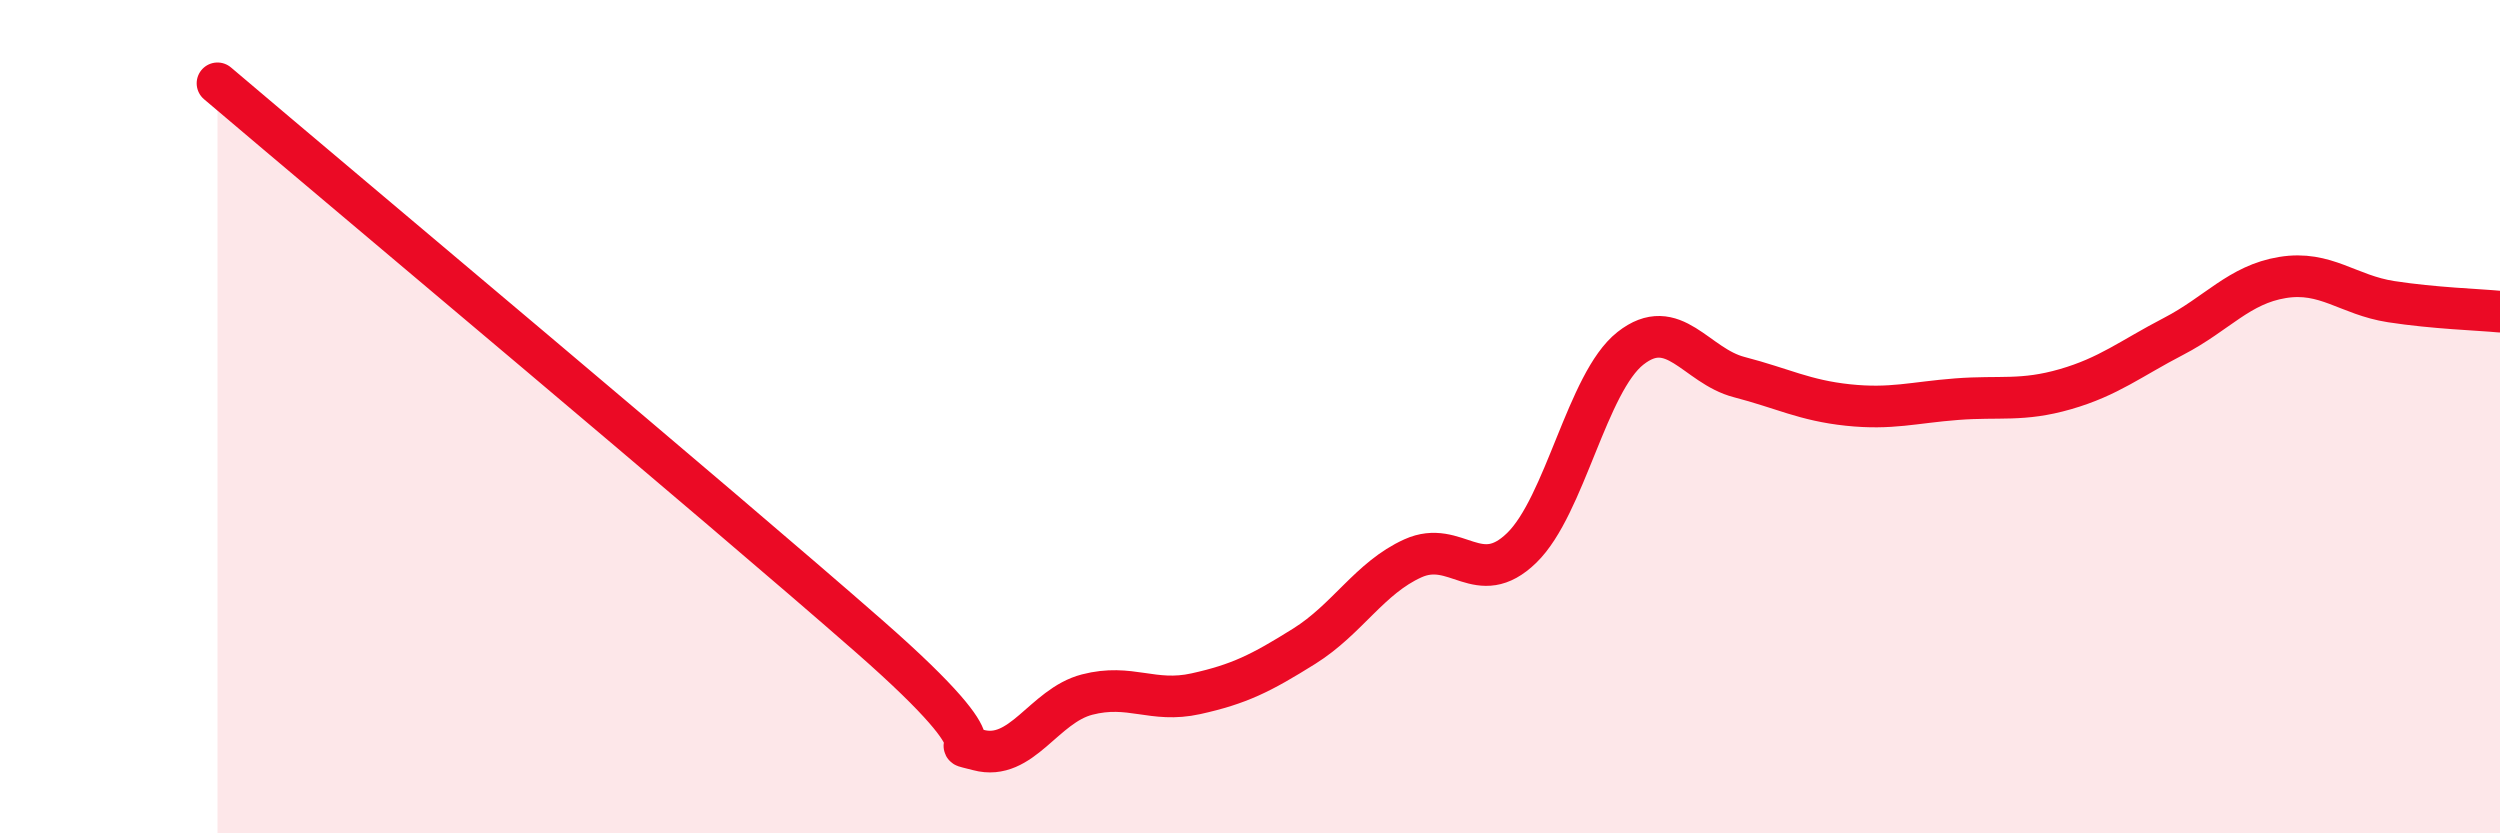
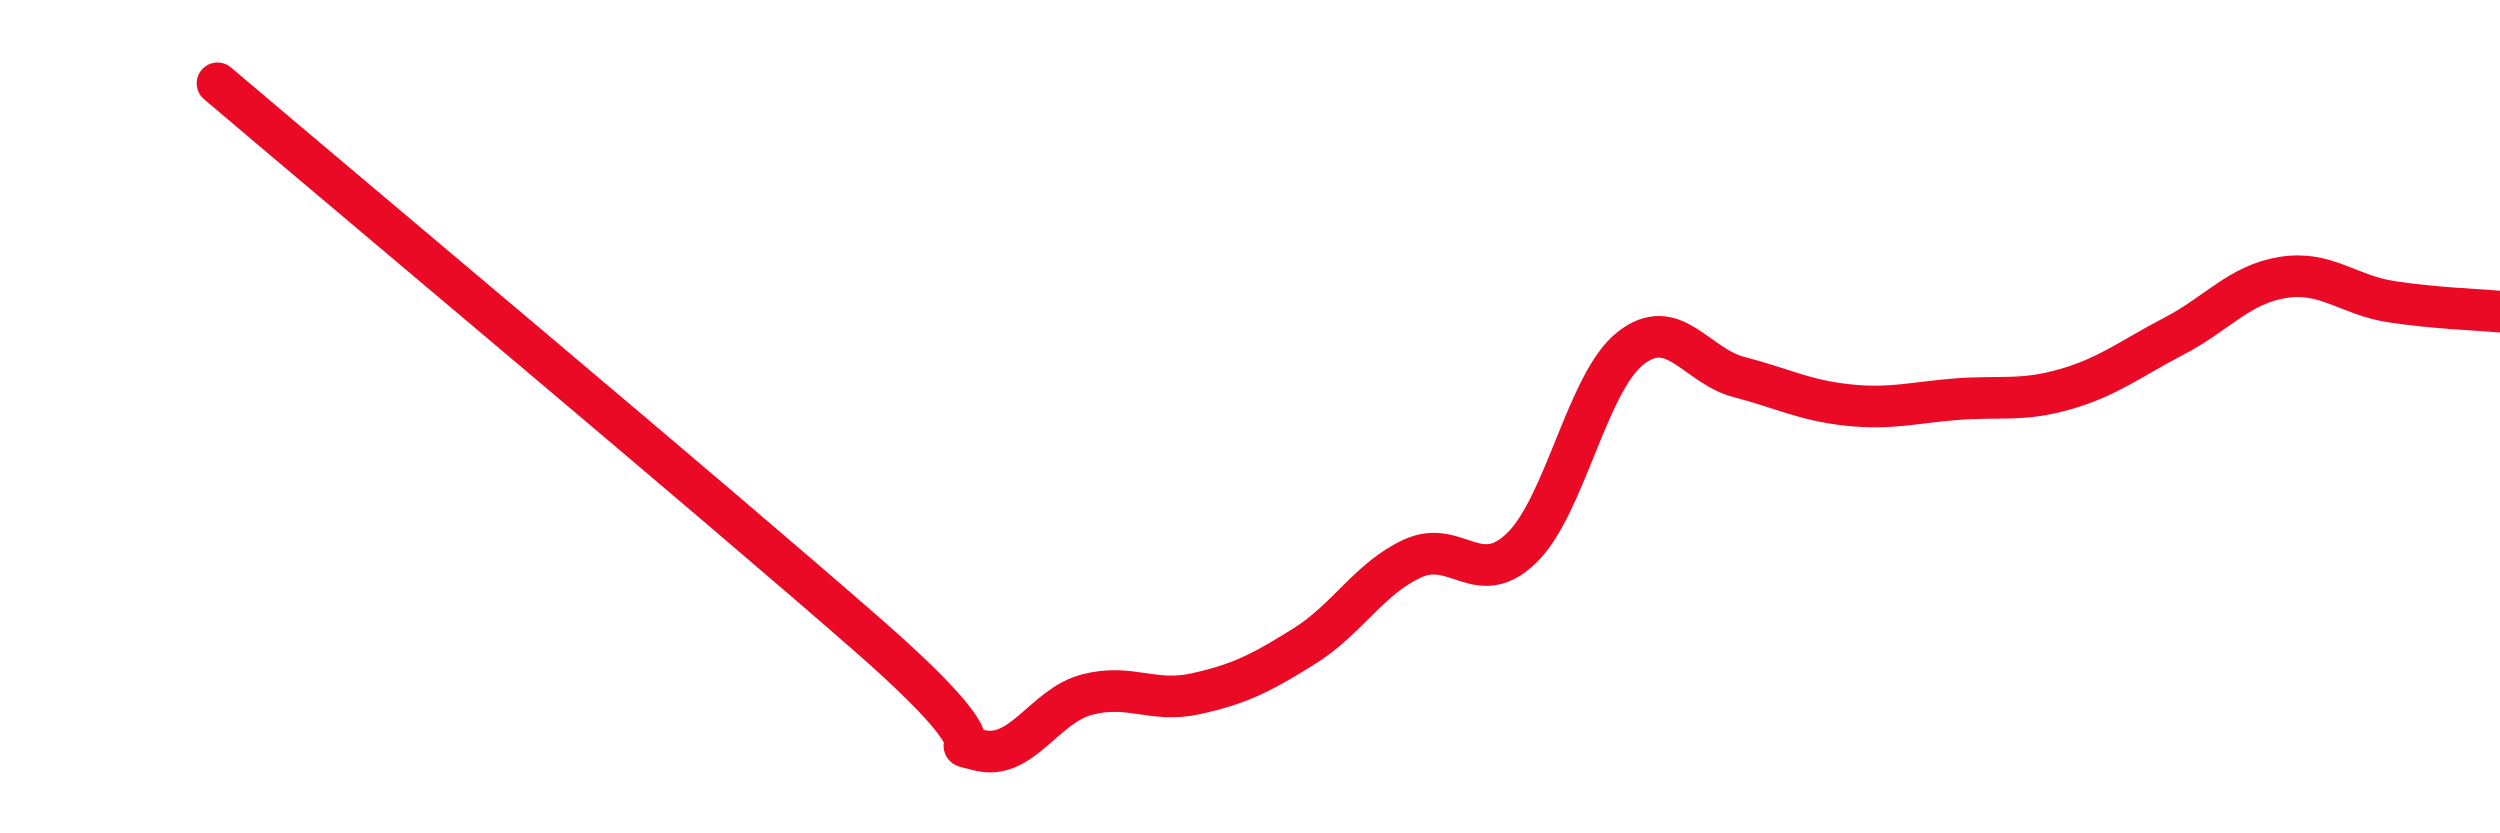
<svg xmlns="http://www.w3.org/2000/svg" width="60" height="20" viewBox="0 0 60 20">
-   <path d="M 5.22,2 C 8.35,4.66 17.22,12.08 20.87,15.28 C 24.52,18.48 22.44,17.72 23.48,18 C 24.52,18.28 25.05,16.94 26.09,16.67 C 27.13,16.4 27.66,16.88 28.7,16.65 C 29.74,16.42 30.26,16.16 31.3,15.51 C 32.34,14.86 32.87,13.87 33.91,13.4 C 34.95,12.93 35.48,14.16 36.52,13.15 C 37.56,12.14 38.09,9.18 39.13,8.36 C 40.17,7.54 40.7,8.78 41.74,9.05 C 42.78,9.32 43.31,9.61 44.35,9.72 C 45.39,9.83 45.92,9.66 46.96,9.58 C 48,9.5 48.53,9.64 49.57,9.34 C 50.61,9.04 51.13,8.61 52.17,8.07 C 53.21,7.53 53.74,6.83 54.78,6.66 C 55.82,6.49 56.35,7.08 57.39,7.24 C 58.43,7.4 59.48,7.43 60,7.48L60 20L5.22 20Z" fill="#EB0A25" opacity="0.1" stroke-linecap="round" stroke-linejoin="round" />
  <path d="M 5.22,2 C 8.35,4.66 17.22,12.08 20.87,15.28 C 24.52,18.48 22.44,17.72 23.48,18 C 24.52,18.28 25.05,16.94 26.09,16.67 C 27.13,16.4 27.66,16.88 28.7,16.65 C 29.74,16.42 30.26,16.16 31.3,15.51 C 32.34,14.86 32.87,13.87 33.91,13.4 C 34.95,12.93 35.48,14.16 36.52,13.15 C 37.56,12.14 38.09,9.18 39.13,8.36 C 40.17,7.54 40.7,8.78 41.74,9.05 C 42.78,9.32 43.31,9.61 44.35,9.72 C 45.39,9.83 45.92,9.66 46.96,9.58 C 48,9.5 48.53,9.64 49.57,9.34 C 50.61,9.04 51.13,8.61 52.17,8.07 C 53.21,7.53 53.74,6.83 54.78,6.66 C 55.82,6.49 56.35,7.08 57.39,7.24 C 58.43,7.4 59.48,7.43 60,7.48" stroke="#EB0A25" stroke-width="1" fill="none" stroke-linecap="round" stroke-linejoin="round" />
</svg>